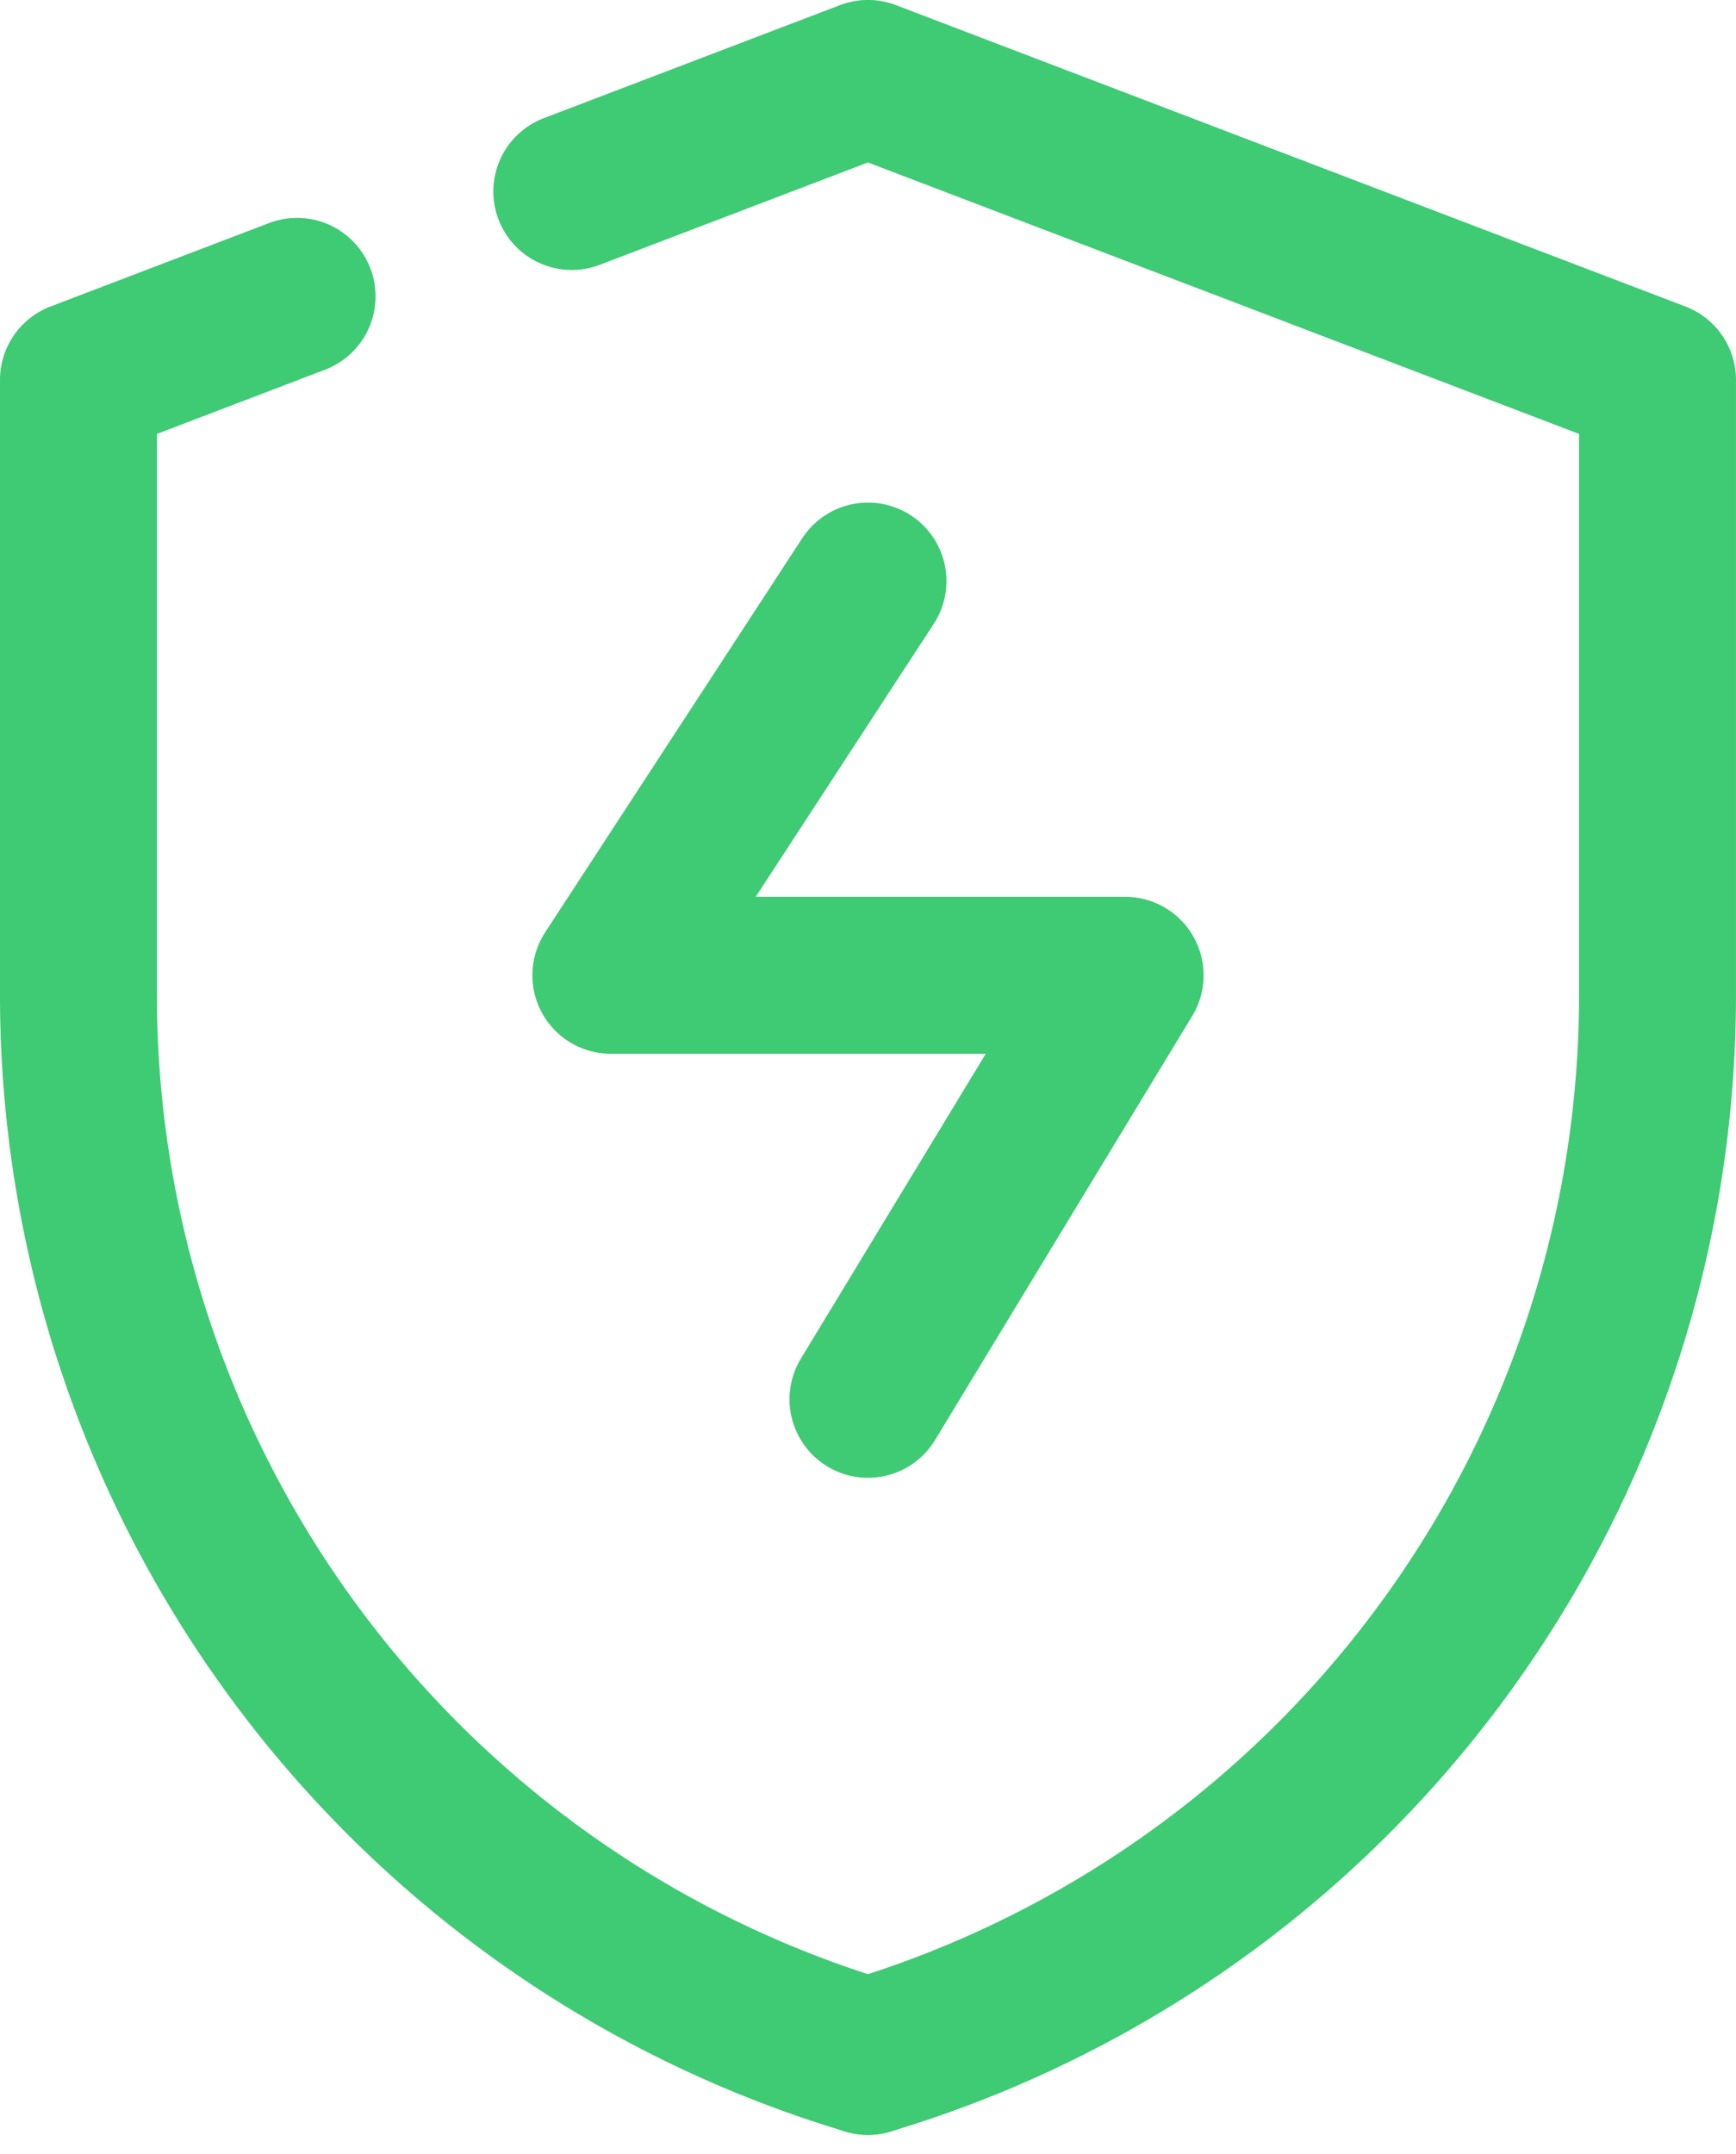
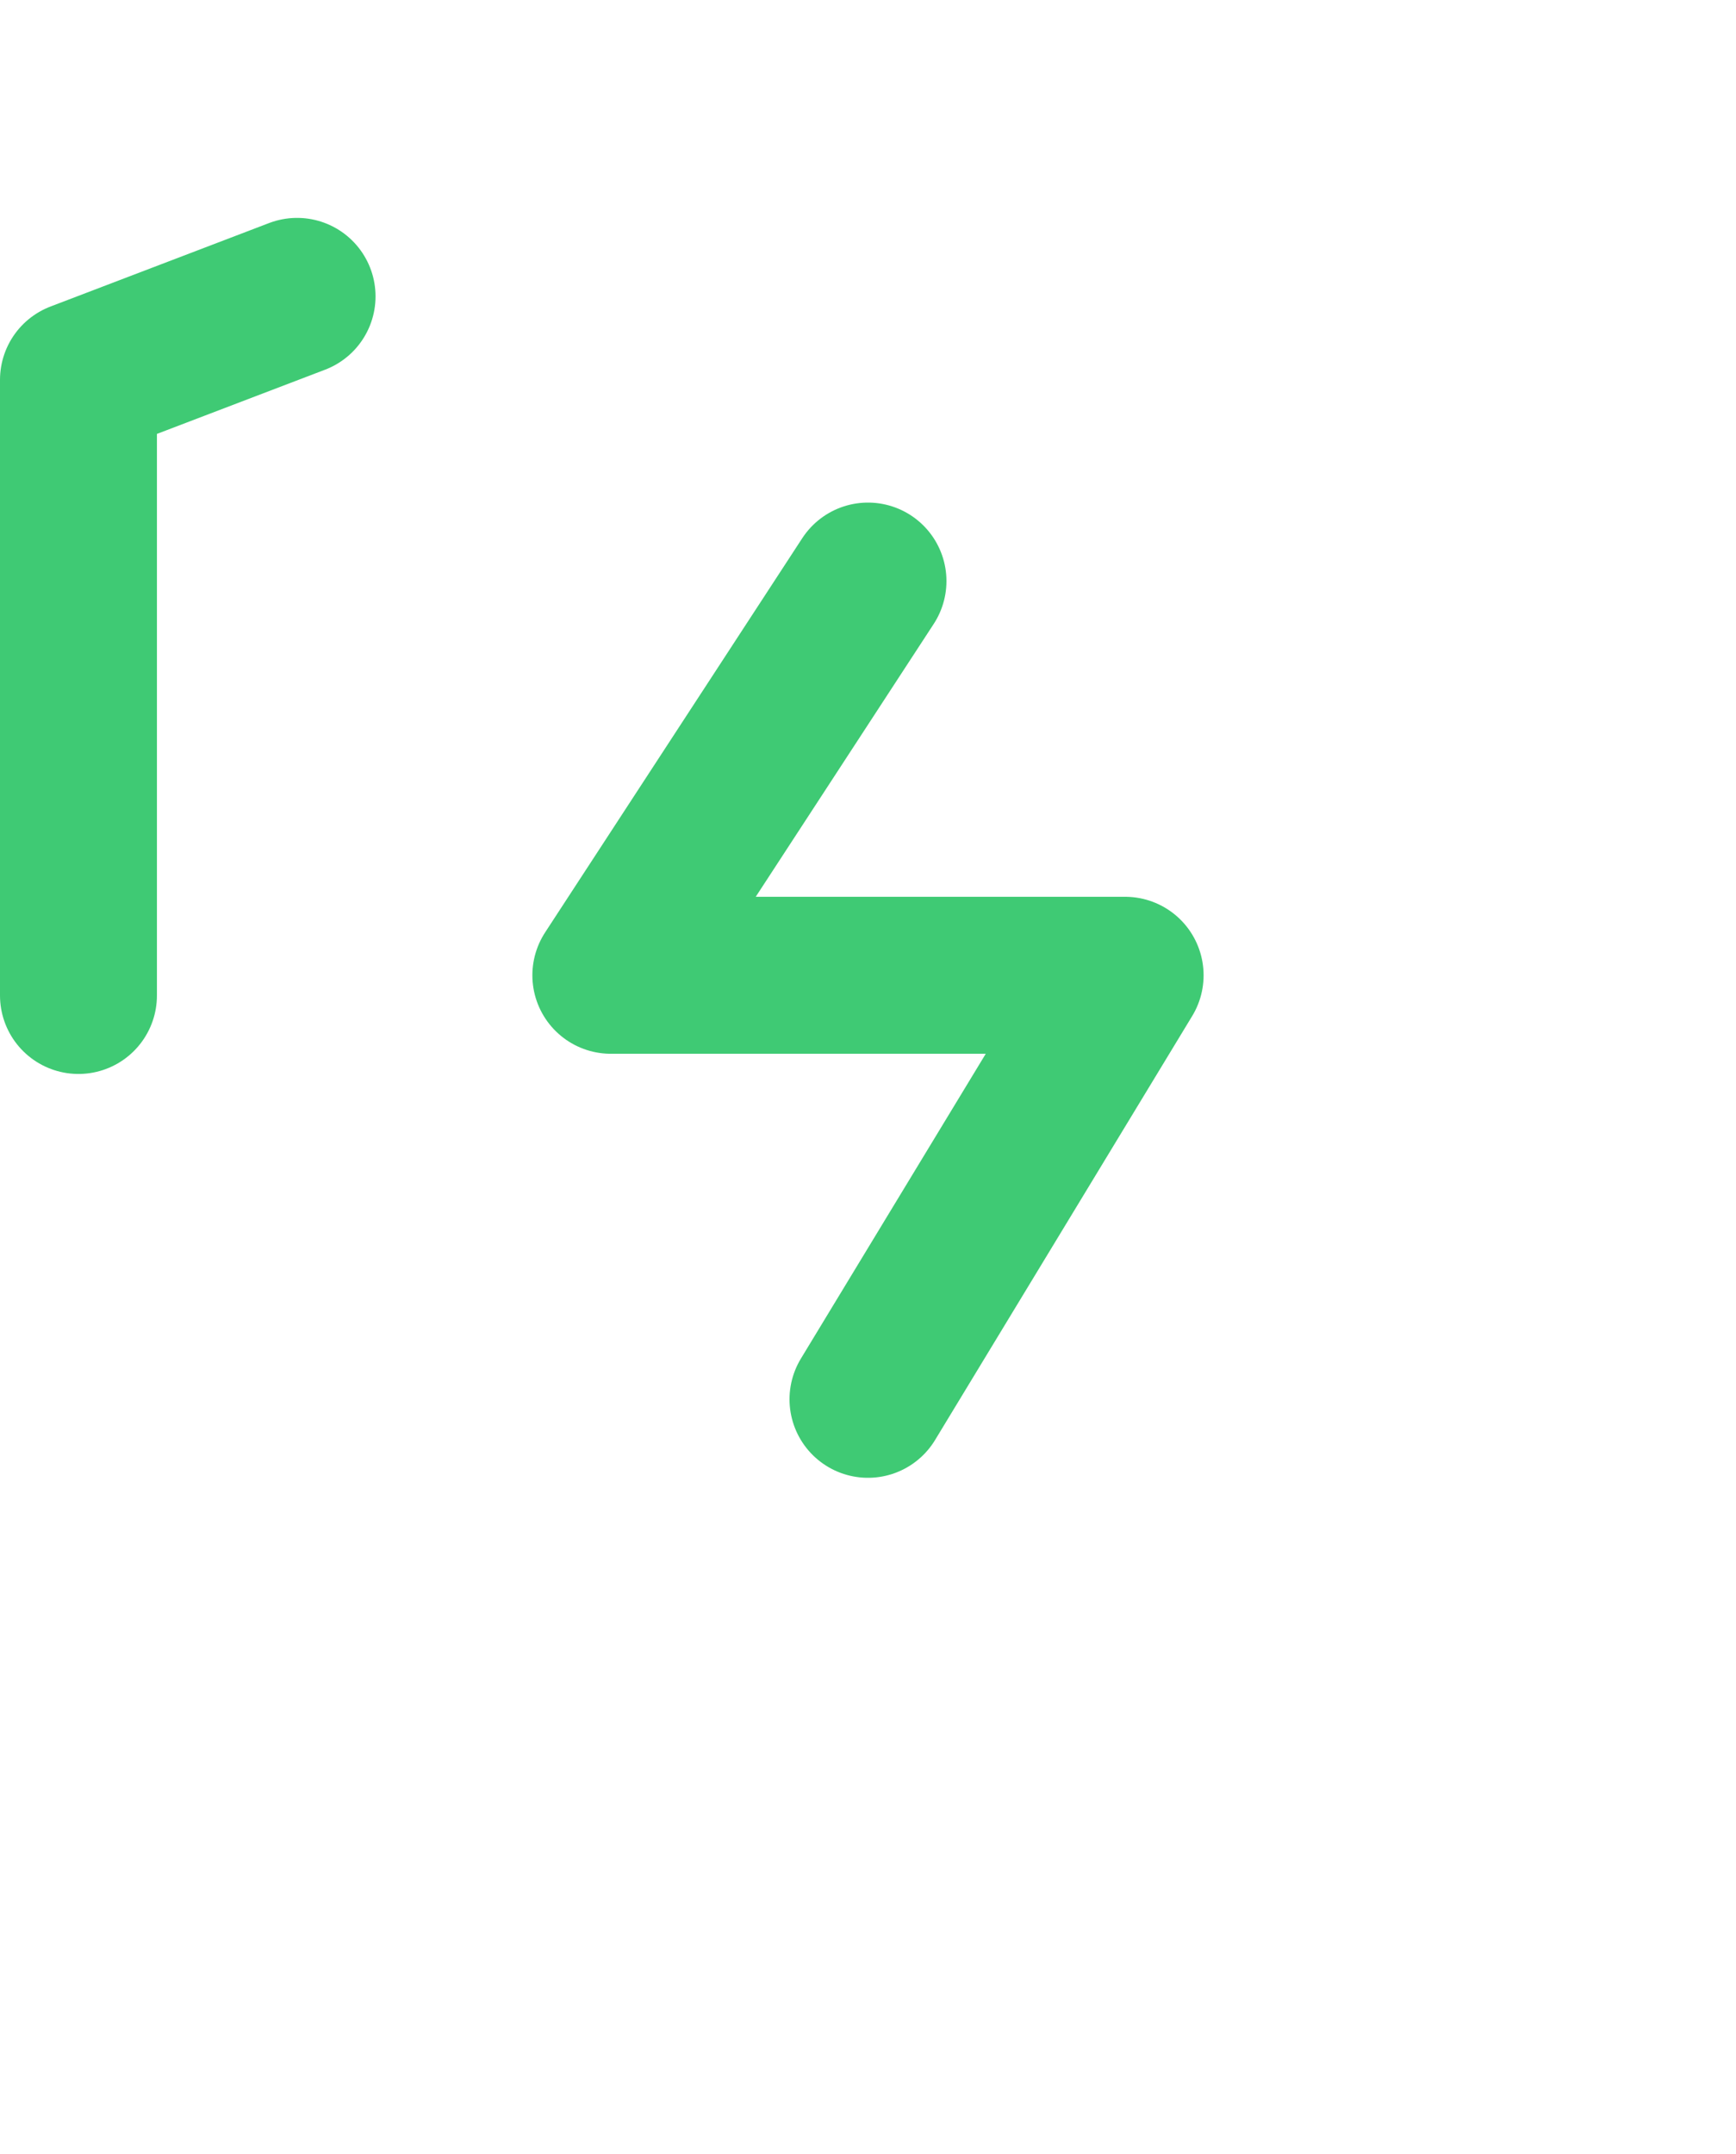
<svg xmlns="http://www.w3.org/2000/svg" width="55.311" height="68.612" viewBox="0 0 55.311 68.612">
  <g id="Grupo_30" data-name="Grupo 30" transform="translate(-3036.468 -7403.553)">
    <g id="Grupo_29" data-name="Grupo 29" transform="translate(3038.968 7406.053)">
      <g id="Grupo_28" data-name="Grupo 28">
-         <path id="Caminho_154" data-name="Caminho 154" d="M3057.386,7469.053a35.286,35.286,0,0,0,25.156-33.792v-19.608l-25.156-9.6-9.436,3.6" transform="translate(-3032.232 -7406.054)" fill="none" stroke="#3fca74" stroke-linecap="round" stroke-linejoin="round" stroke-width="5" />
-         <path id="Caminho_155" data-name="Caminho 155" d="M3045.933,7410.019l-6.965,2.659v19.608a35.284,35.284,0,0,0,25.155,33.792" transform="translate(-3038.968 -7403.079)" fill="none" stroke="#3fca74" stroke-linecap="round" stroke-linejoin="round" stroke-width="5" />
+         <path id="Caminho_155" data-name="Caminho 155" d="M3045.933,7410.019l-6.965,2.659v19.608" transform="translate(-3038.968 -7403.079)" fill="none" stroke="#3fca74" stroke-linecap="round" stroke-linejoin="round" stroke-width="5" />
      </g>
-       <path id="Caminho_156" data-name="Caminho 156" d="M3053.342,7414.3" transform="translate(-3028.188 -7399.871)" fill="none" stroke="#3fca74" stroke-linecap="round" stroke-linejoin="round" stroke-width="5" />
    </g>
    <path id="Caminho_157" data-name="Caminho 157" d="M3056.854,7415.2l-8.193,12.556h16.386l-8.193,13.506" transform="translate(7.269 6.861)" fill="none" stroke="#3fca74" stroke-linecap="round" stroke-linejoin="round" stroke-width="5" />
  </g>
</svg>